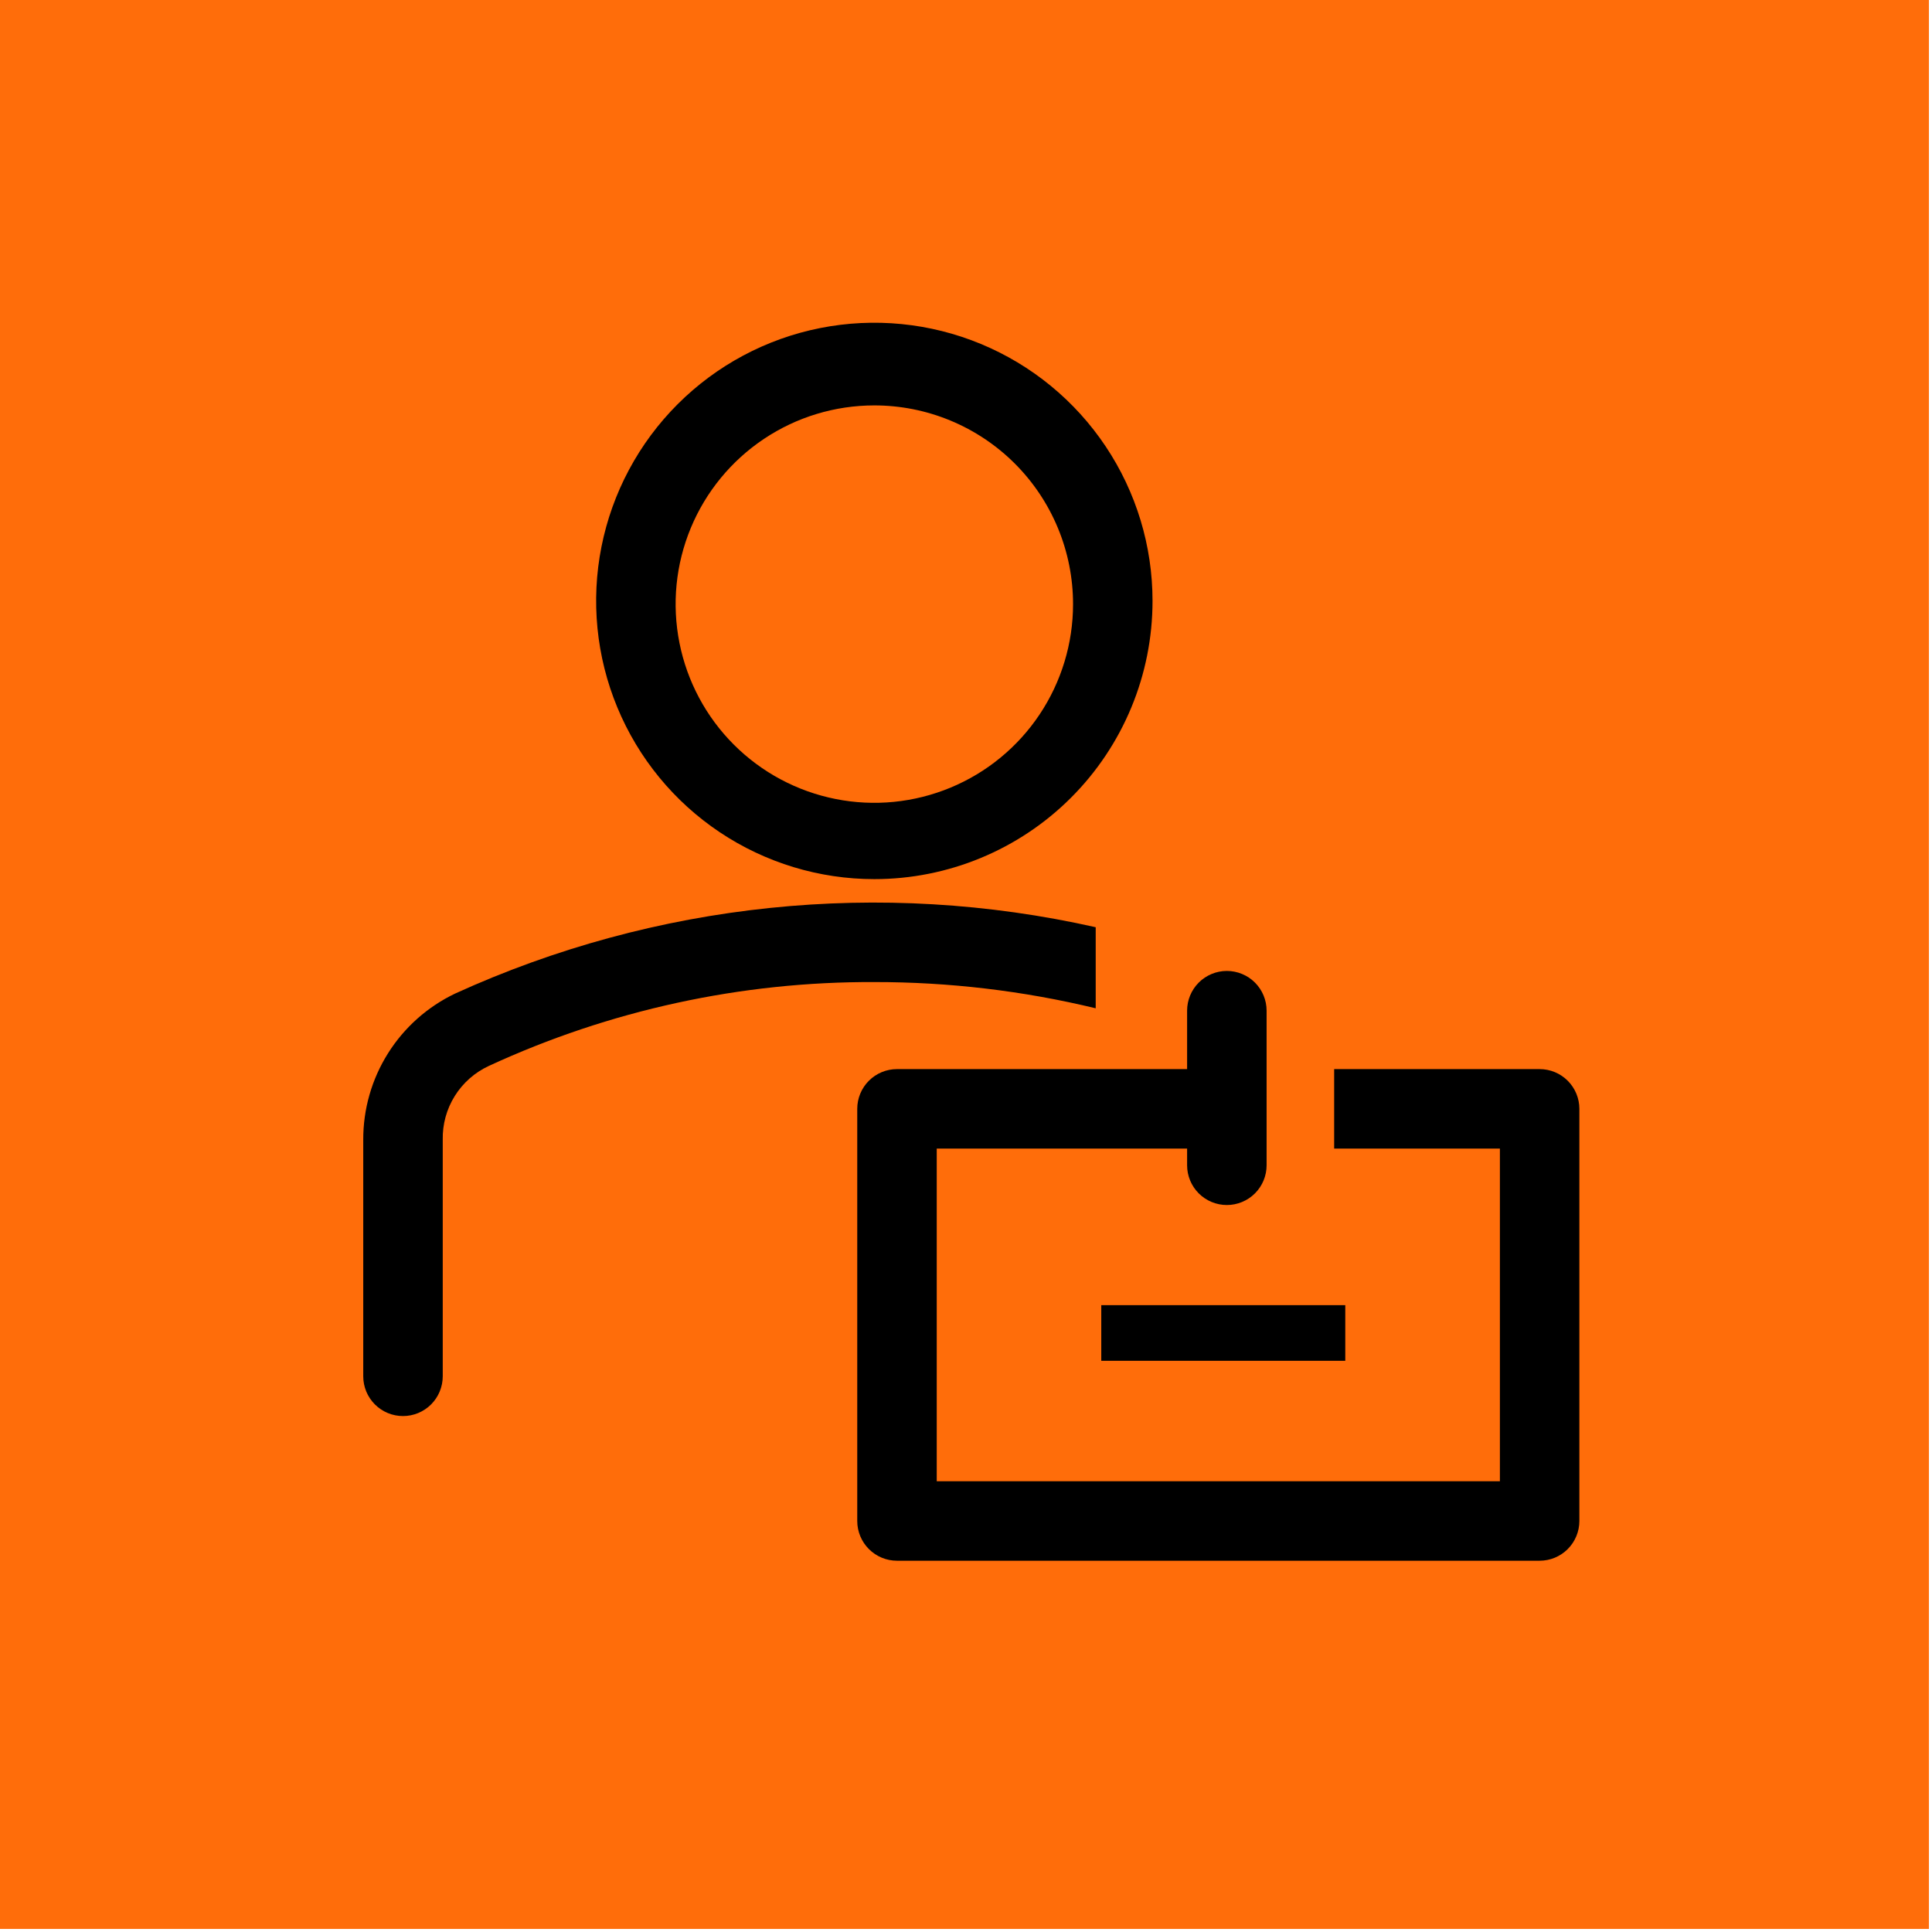
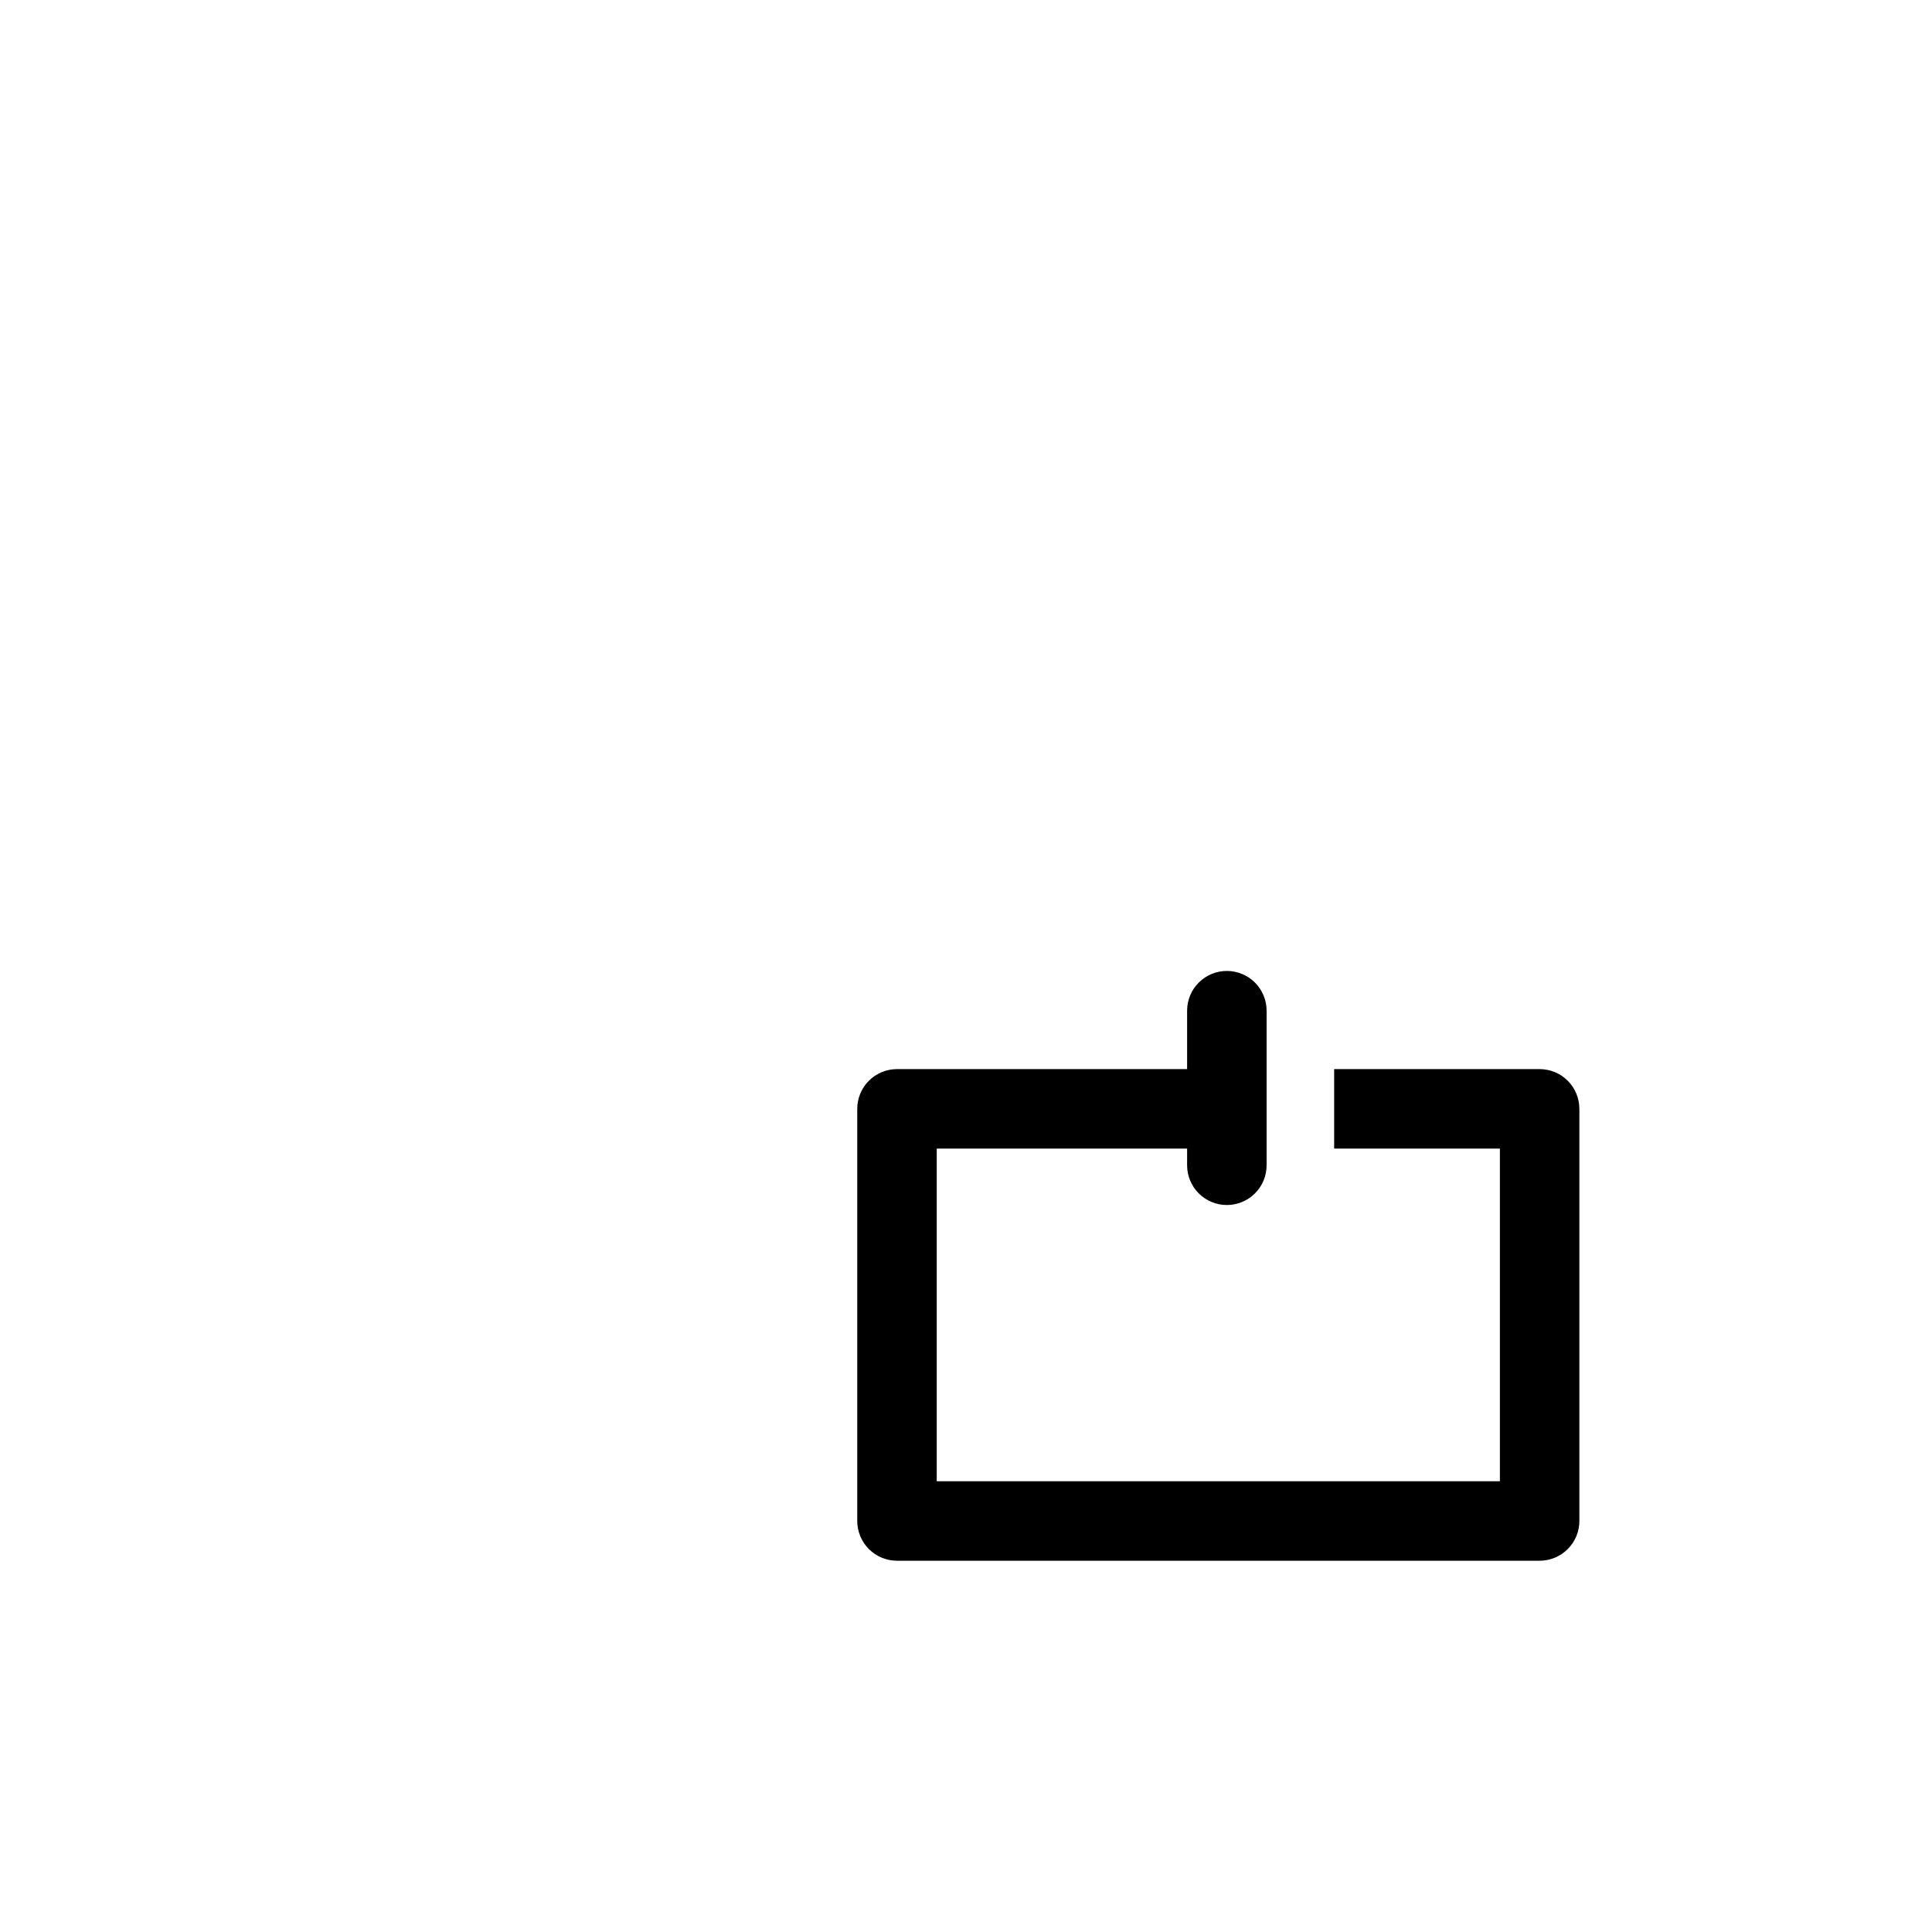
<svg xmlns="http://www.w3.org/2000/svg" width="117" height="117" viewBox="0 0 117 117" fill="none">
-   <rect width="116.815" height="116.815" fill="#FF6D0A" />
-   <path d="M52.949 53.239C49.617 53.239 46.36 52.251 43.589 50.4C40.819 48.549 38.659 45.918 37.384 42.839C36.109 39.761 35.775 36.373 36.425 33.105C37.076 29.837 38.68 26.835 41.036 24.479C43.392 22.123 46.394 20.518 49.662 19.868C52.931 19.218 56.318 19.552 59.396 20.827C62.475 22.102 65.106 24.262 66.957 27.032C68.808 29.803 69.796 33.06 69.796 36.392C69.796 40.86 68.022 45.145 64.862 48.305C61.703 51.465 57.417 53.239 52.949 53.239ZM52.949 24.551C50.569 24.551 48.242 25.256 46.264 26.579C44.285 27.901 42.742 29.781 41.831 31.98C40.92 34.178 40.682 36.598 41.147 38.932C41.611 41.267 42.757 43.411 44.44 45.094C46.123 46.777 48.267 47.923 50.602 48.387C52.936 48.852 55.355 48.613 57.554 47.702C59.753 46.792 61.633 45.249 62.955 43.27C64.277 41.291 64.983 38.965 64.983 36.585C64.983 35.004 64.672 33.44 64.067 31.98C63.462 30.519 62.576 29.193 61.458 28.075C60.341 26.958 59.014 26.072 57.554 25.467C56.094 24.862 54.529 24.551 52.949 24.551ZM66.355 56.152C53.331 53.219 39.704 54.631 27.558 60.171C25.887 60.969 24.478 62.225 23.494 63.793C22.509 65.361 21.991 67.177 21.998 69.028V83.348C21.998 83.664 22.06 83.977 22.181 84.269C22.302 84.561 22.48 84.826 22.703 85.05C22.927 85.273 23.192 85.451 23.484 85.572C23.776 85.693 24.089 85.755 24.405 85.755C24.721 85.755 25.034 85.693 25.326 85.572C25.618 85.451 25.883 85.273 26.107 85.05C26.33 84.826 26.508 84.561 26.628 84.269C26.749 83.977 26.812 83.664 26.812 83.348V69.028C26.791 68.091 27.044 67.168 27.54 66.373C28.036 65.578 28.753 64.945 29.604 64.551C36.92 61.172 44.89 59.438 52.949 59.473C57.465 59.468 61.965 60.001 66.355 61.061V56.152ZM66.692 79.04H81.469V82.409H66.692V79.04Z" fill="black" />
  <path d="M93.238 64.744H80.795V69.557H90.832V89.702H56.728V69.557H71.89V70.568C71.89 71.207 72.144 71.819 72.595 72.27C73.046 72.721 73.659 72.975 74.297 72.975C74.935 72.975 75.547 72.721 75.999 72.27C76.45 71.819 76.704 71.207 76.704 70.568V61.206C76.704 60.568 76.45 59.955 75.999 59.504C75.547 59.053 74.935 58.799 74.297 58.799C73.659 58.799 73.046 59.053 72.595 59.504C72.144 59.955 71.89 60.568 71.89 61.206V64.744H54.321C53.682 64.744 53.07 64.997 52.619 65.449C52.168 65.9 51.914 66.512 51.914 67.151V92.109C51.914 92.747 52.168 93.359 52.619 93.811C53.07 94.262 53.682 94.516 54.321 94.516H93.238C93.877 94.516 94.489 94.262 94.94 93.811C95.391 93.359 95.645 92.747 95.645 92.109V67.151C95.645 66.512 95.391 65.9 94.94 65.449C94.489 64.997 93.877 64.744 93.238 64.744Z" fill="black" />
</svg>